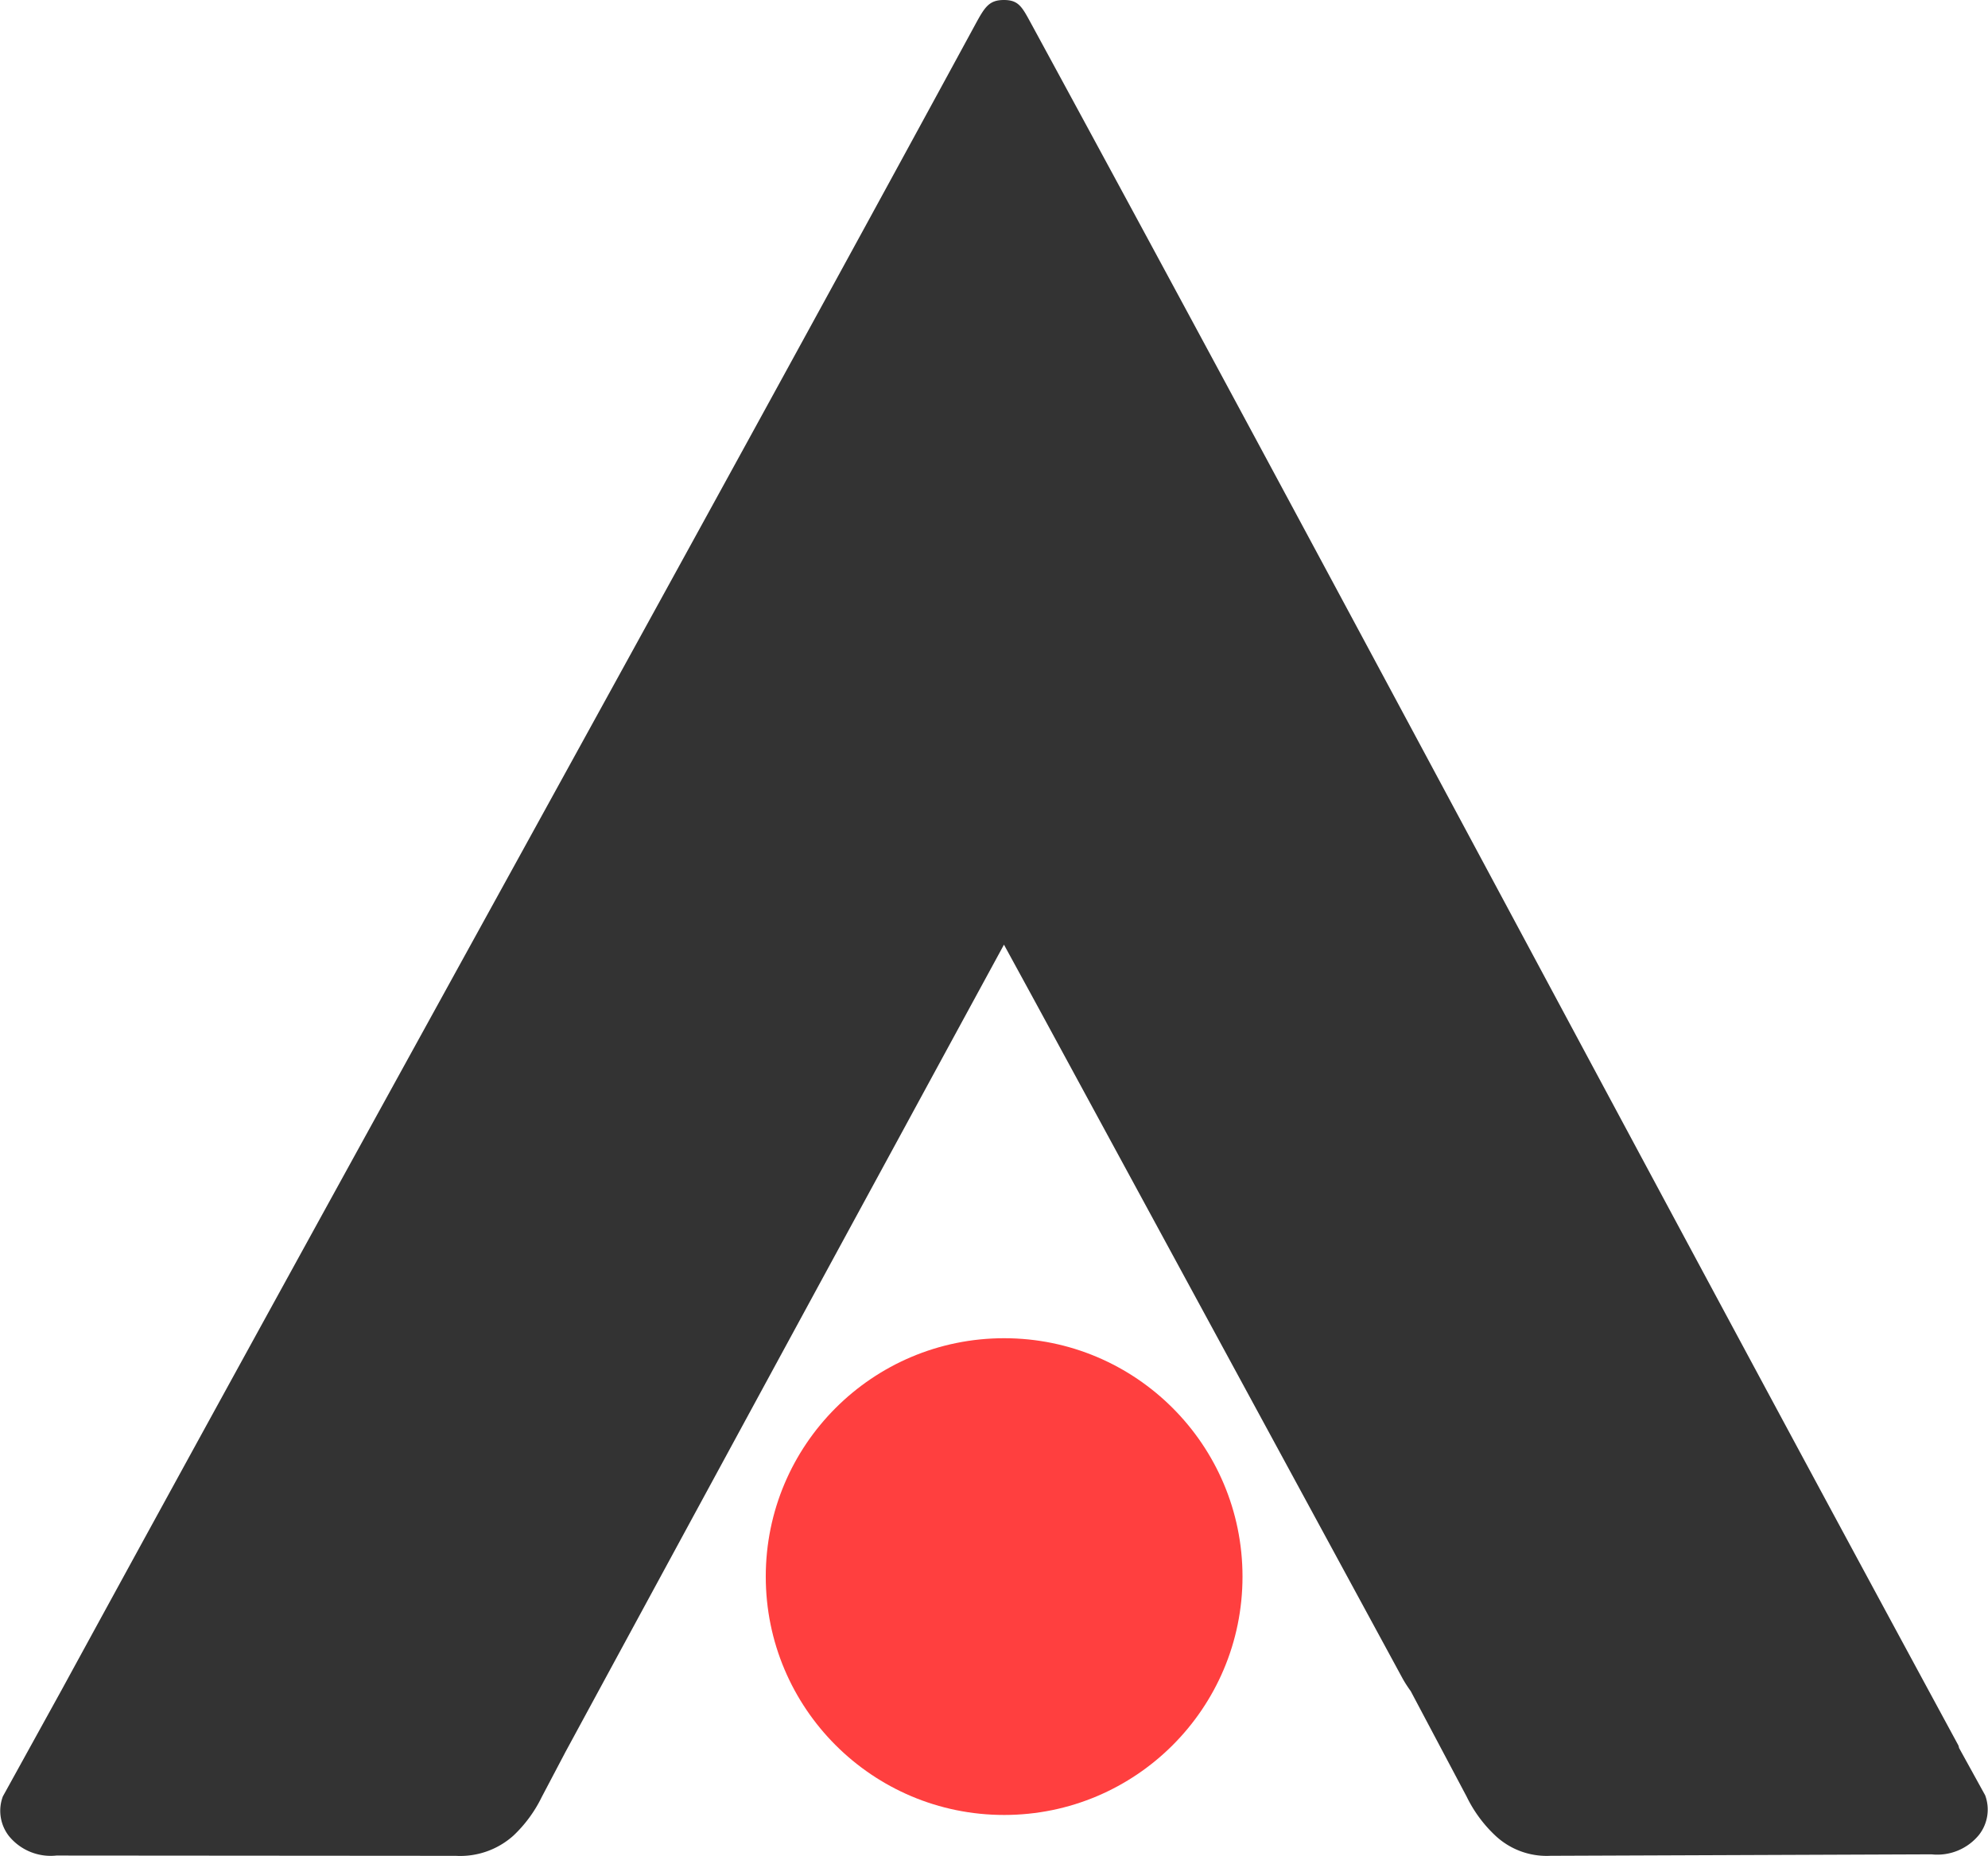
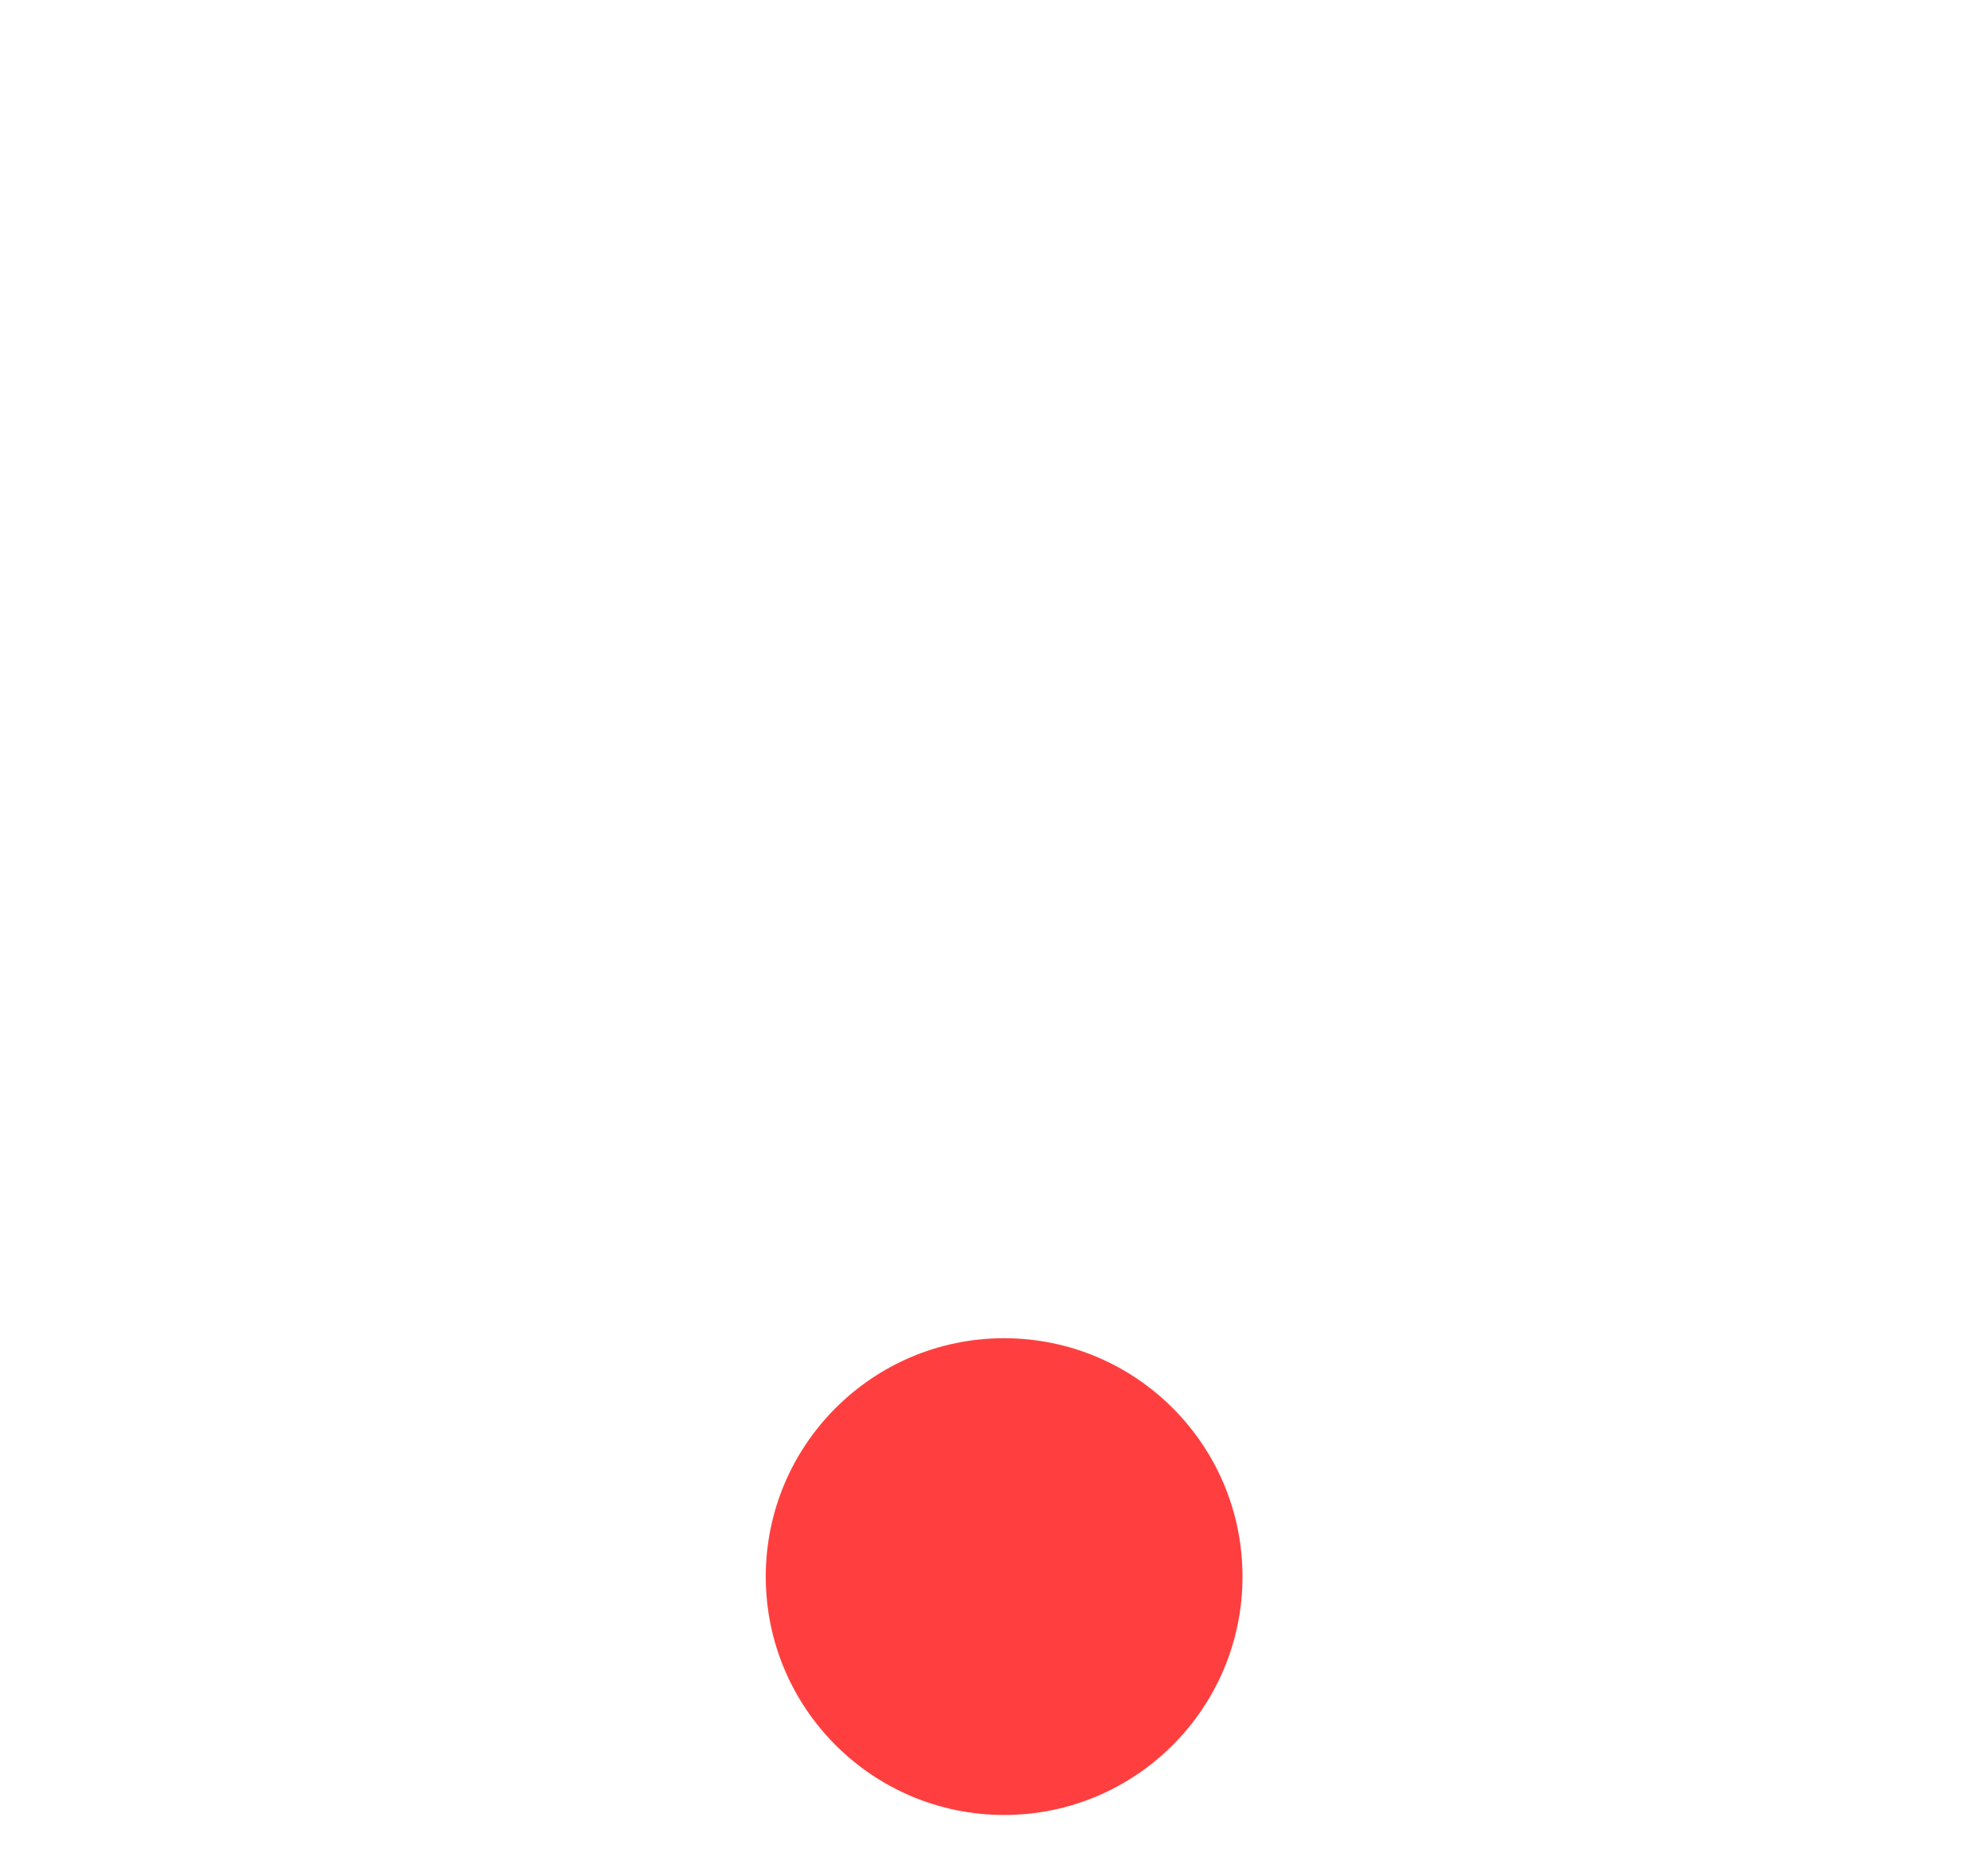
<svg xmlns="http://www.w3.org/2000/svg" width="46.195" height="43.125" viewBox="0 0 46.195 43.125">
  <defs>
    <style>.a{fill:#ff3f3f;}.b{fill:#333;}</style>
  </defs>
  <title>favicon</title>
  <circle class="a" cx="23.333" cy="36.635" r="5.539" />
-   <path class="b" d="M48.813,42.617l-.607-1.101a.287.287,0,0,0-.016-.06C40.947,28.094,33.905,14.805,26.651,1.46c-.216-.398-.295-.56-.639-.56-.344,0-.444.163-.661.561C18.319,14.4,11.154,27.274,4.116,40.169l-1.366,2.475a.954.954,0,0,0,.14.918,1.25,1.25,0,0,0,1.105.455l9.284.007a1.852,1.852,0,0,0,1.333-.468,3.093,3.093,0,0,0,.661-.9l.549-1.043q3.905-7.203,7.819-14.4c.779-1.435,1.56-2.869,2.372-4.362.381.698.718,1.313,1.052,1.93q4.11,7.567,8.218,15.135a2.965,2.965,0,0,0,.181.279l1.301,2.454a3.093,3.093,0,0,0,.661.9,1.742,1.742,0,0,0,1.284.474l8.857-.034a1.25,1.25,0,0,0,1.105-.455A.954.954,0,0,0,48.813,42.617Z" transform="translate(-2.684 -0.9)" />
</svg>